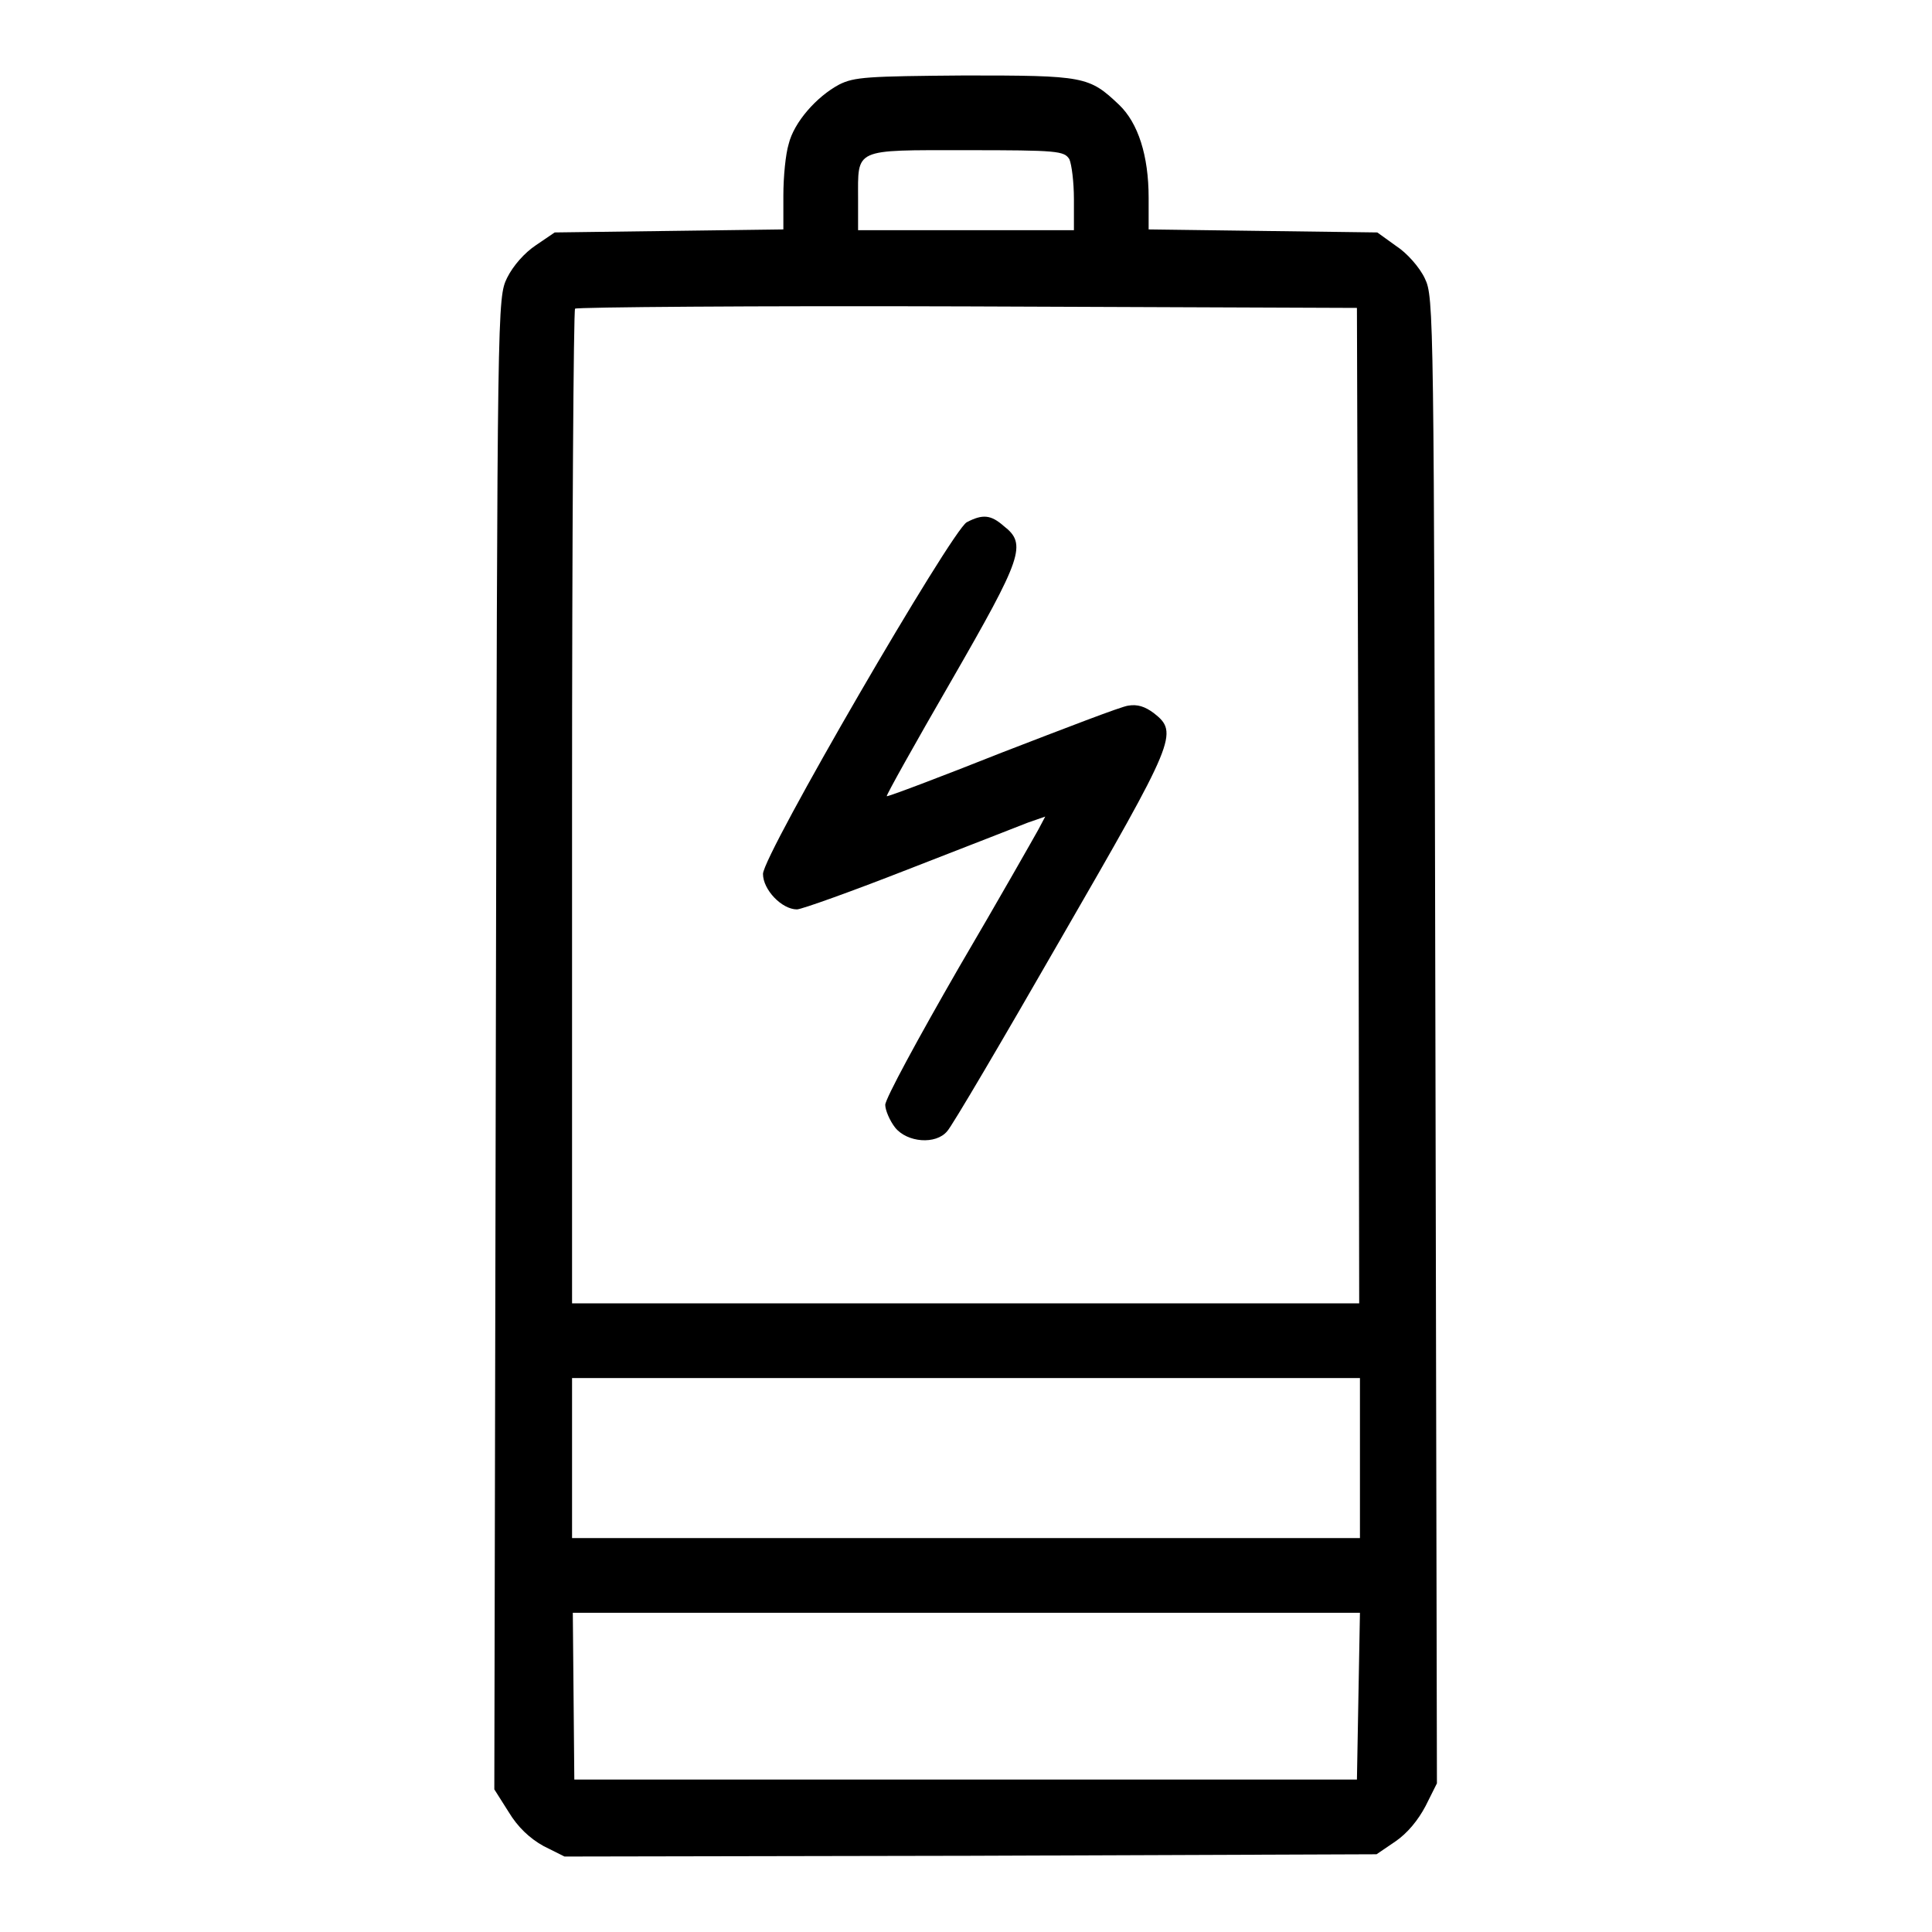
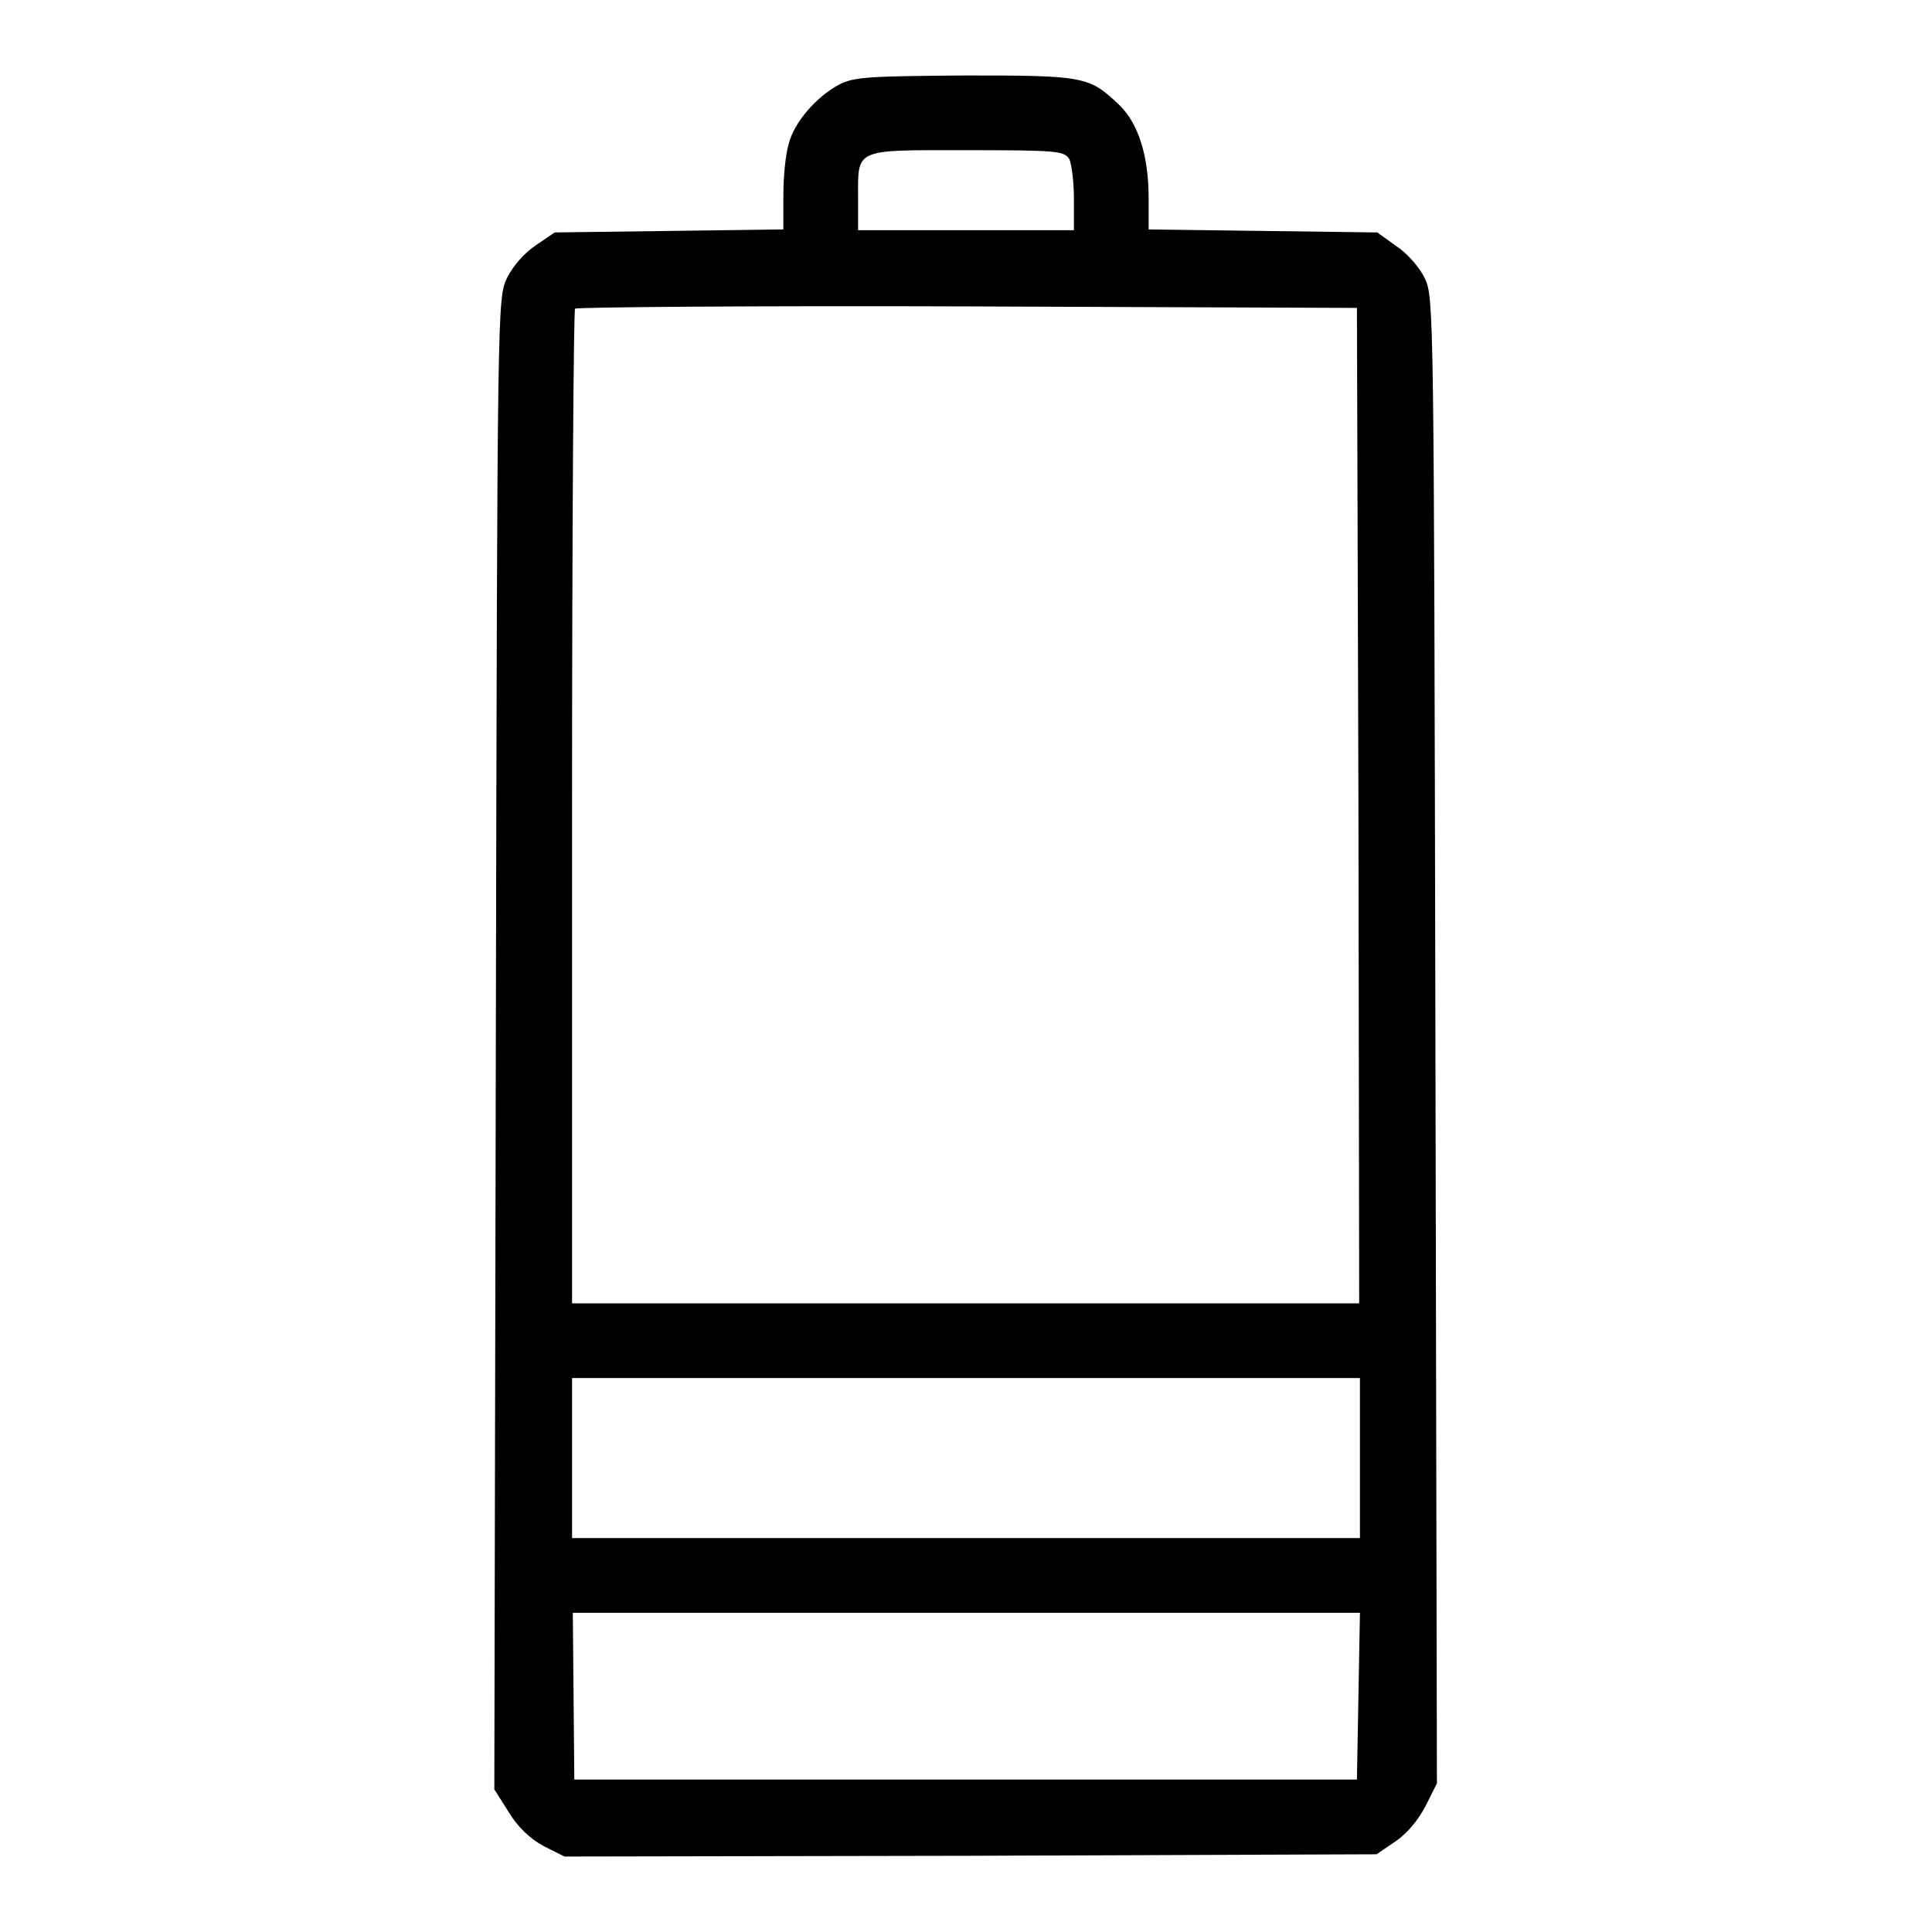
<svg xmlns="http://www.w3.org/2000/svg" version="1.1" x="0px" y="0px" viewBox="0 0 256 256" enable-background="new 0 0 256 256" xml:space="preserve">
  <g>
    <g>
      <g>
        <path fill="#000000" d="M111.2,11.2c-3,1.6-6,5-6.7,7.9c-0.4,1.3-0.7,4.3-0.7,6.8v4.5l-15.1,0.2l-15.2,0.2L71,32.5c-1.5,1-3,2.7-3.8,4.3c-1.3,2.7-1.3,3-1.5,101.5l-0.2,98.8l1.9,3c1.2,2,2.8,3.5,4.6,4.5l2.8,1.4l53.8-0.1l53.8-0.2l2.5-1.7c1.6-1.1,3-2.8,4-4.7l1.5-3l-0.2-98.4c-0.2-96.7-0.2-98.5-1.4-101c-0.7-1.5-2.4-3.4-3.8-4.3l-2.5-1.8l-15.2-0.2l-15.1-0.2v-4.2c0-5.6-1.4-9.9-3.9-12.3c-4-3.8-4.6-3.9-20.5-3.9C114.9,10.1,113.2,10.2,111.2,11.2z M141.7,21.1c0.3,0.7,0.6,3,0.6,5.3v4.1H128h-14.3v-4.1c0-6.8-0.7-6.5,14.3-6.5C140.2,19.9,141,20,141.7,21.1z M180,106.7l0.1,66H128H75.8V107c0-36.1,0.2-66,0.4-66.1c0.2-0.2,23.6-0.4,52-0.3l51.6,0.2L180,106.7z M180.2,193.2v10.6H128H75.8v-10.6v-10.6H128h52.2V193.2z M180,224.7l-0.2,11.1H128H76.1L76,224.7l-0.1-11H128h52.2L180,224.7z" />
-         <path fill="#000000" d="M128.1,69.2c-2,1.1-27,44.1-27,46.6c0,2.1,2.5,4.7,4.5,4.7c0.6,0,7.3-2.4,14.7-5.3c7.5-2.9,14.6-5.7,15.9-6.2l2.3-0.8l-0.9,1.7c-0.5,0.9-5.2,9.2-10.6,18.4c-5.3,9.2-9.7,17.3-9.7,18.1c0,0.7,0.6,2.1,1.3,3c1.6,2,5.4,2.3,6.9,0.5c0.6-0.6,7.3-12,15-25.4c15.3-26.5,15.7-27.4,12.4-30c-1.2-0.9-2.2-1.2-3.4-1c-0.9,0.1-8.4,3-16.7,6.2c-8.3,3.3-15.2,5.9-15.3,5.8c-0.1-0.1,3.7-6.9,8.5-15.2c9.5-16.5,10.1-18.2,7-20.6C131.3,68.2,130.2,68.1,128.1,69.2z" />
      </g>
    </g>
  </g>
</svg>